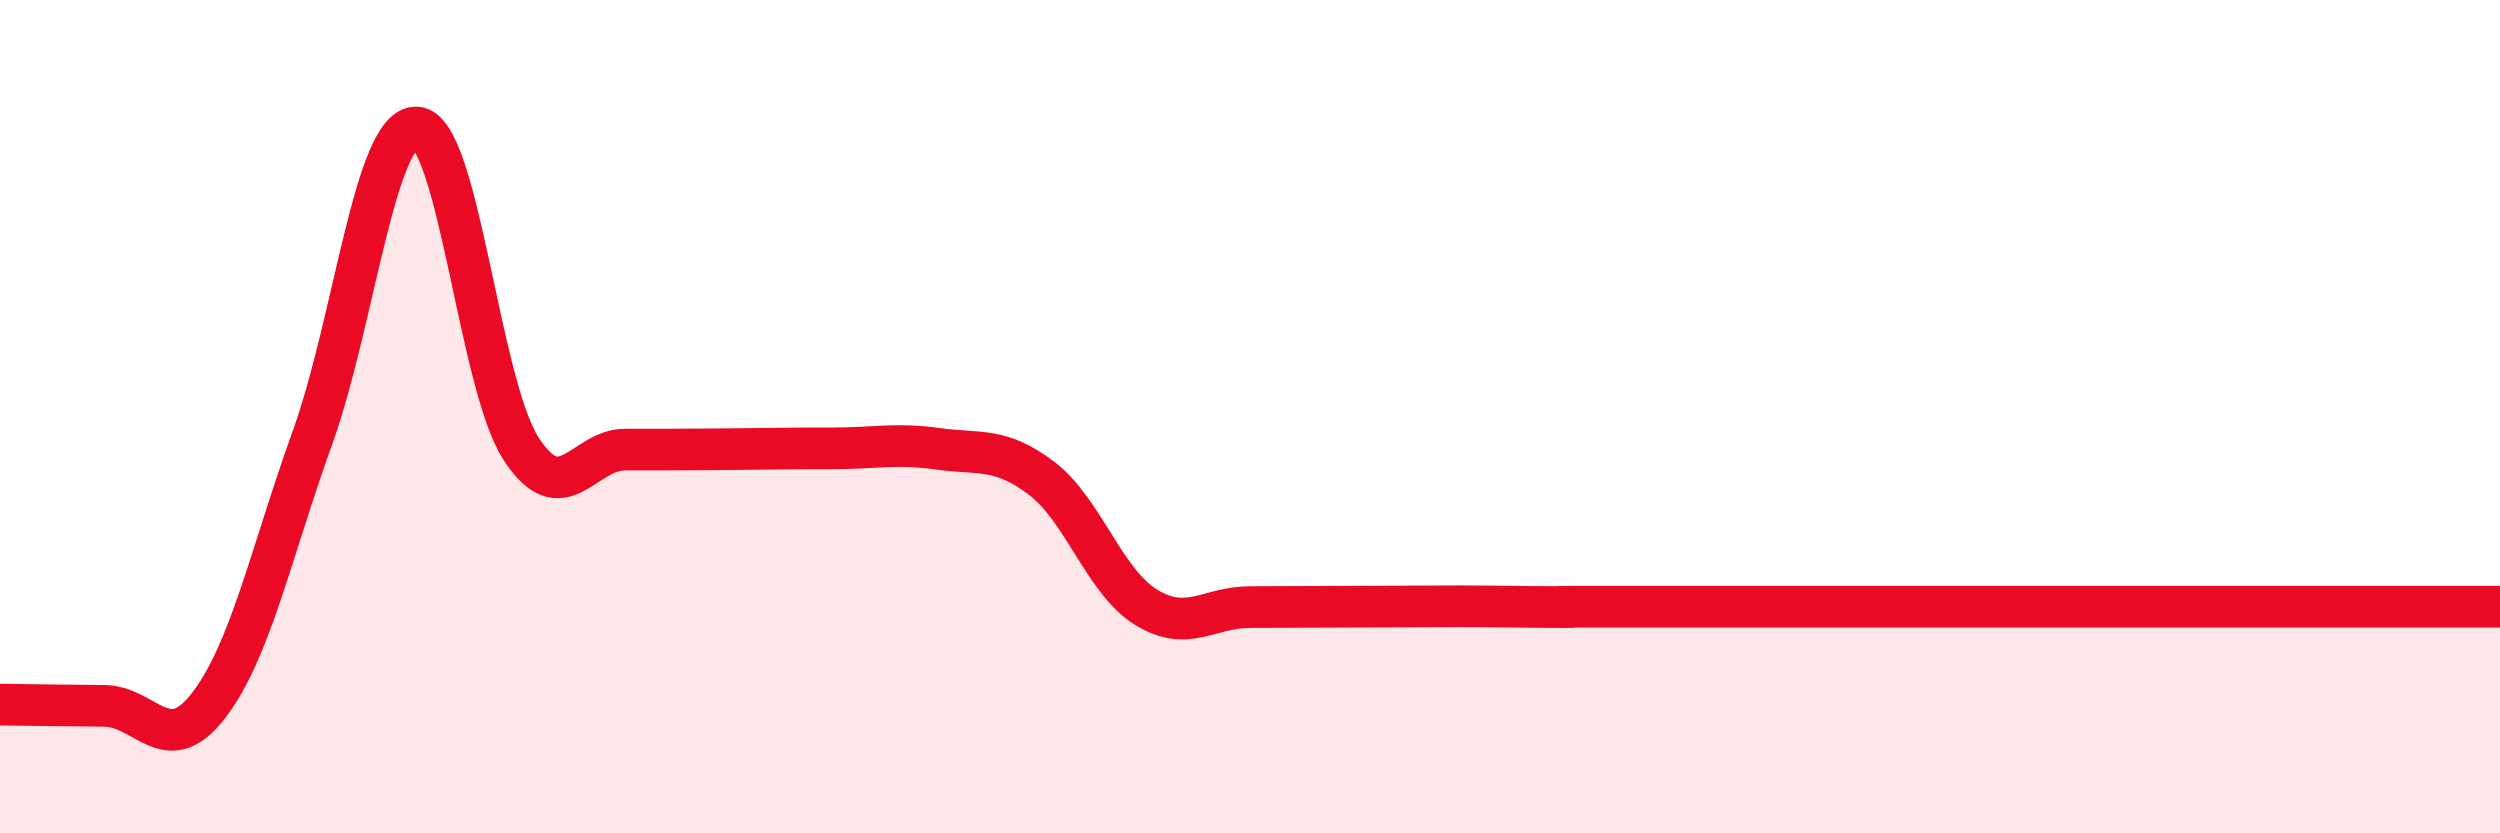
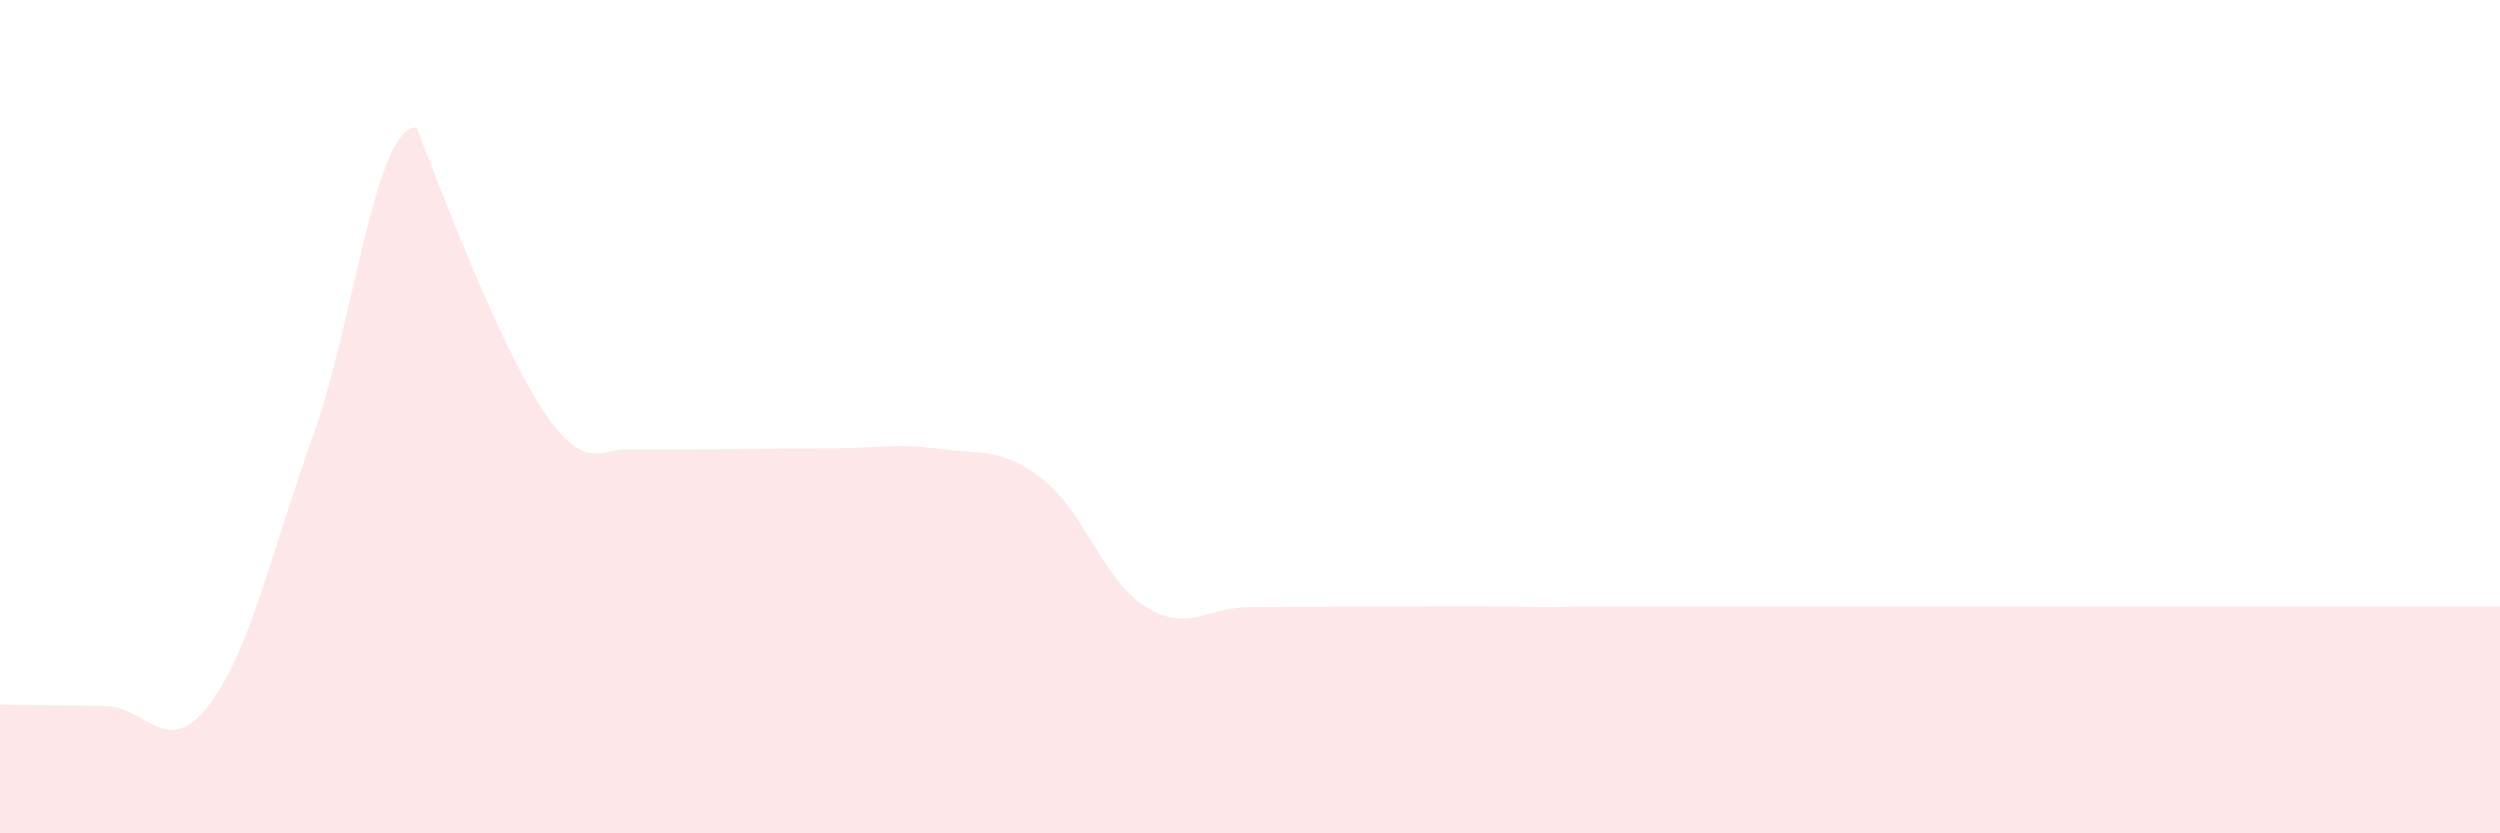
<svg xmlns="http://www.w3.org/2000/svg" width="60" height="20" viewBox="0 0 60 20">
-   <path d="M 0,16.91 C 0.5,16.92 1.5,16.93 2.5,16.94 C 3.5,16.95 4,18.23 5,16.94 C 6,15.65 6.5,13.28 7.5,10.5 C 8.5,7.72 9,3.01 10,3.06 C 11,3.11 11.5,9.21 12.5,10.76 C 13.5,12.31 14,10.79 15,10.79 C 16,10.79 16.5,10.79 17.5,10.78 C 18.5,10.77 19,10.76 20,10.76 C 21,10.76 21.5,10.63 22.5,10.77 C 23.5,10.91 24,10.72 25,11.48 C 26,12.24 26.5,13.95 27.5,14.57 C 28.5,15.19 29,14.57 30,14.57 C 31,14.57 31.5,14.56 32.5,14.56 C 33.5,14.56 34,14.55 35,14.55 C 36,14.55 36.5,14.57 37.5,14.57 C 38.5,14.57 35.5,14.56 40,14.56 C 44.5,14.56 56,14.56 60,14.56L60 20L0 20Z" fill="#EB0A25" opacity="0.1" stroke-linecap="round" stroke-linejoin="round" />
-   <path d="M 0,16.91 C 0.5,16.92 1.5,16.93 2.5,16.94 C 3.5,16.95 4,18.23 5,16.94 C 6,15.65 6.5,13.28 7.5,10.5 C 8.5,7.72 9,3.01 10,3.06 C 11,3.11 11.5,9.21 12.5,10.76 C 13.5,12.31 14,10.79 15,10.79 C 16,10.79 16.5,10.79 17.5,10.78 C 18.5,10.77 19,10.76 20,10.76 C 21,10.76 21.5,10.63 22.5,10.77 C 23.5,10.91 24,10.72 25,11.48 C 26,12.24 26.5,13.95 27.5,14.57 C 28.5,15.19 29,14.57 30,14.57 C 31,14.57 31.5,14.56 32.5,14.56 C 33.5,14.56 34,14.55 35,14.55 C 36,14.55 36.5,14.57 37.5,14.57 C 38.5,14.57 35.5,14.56 40,14.56 C 44.5,14.56 56,14.56 60,14.56" stroke="#EB0A25" stroke-width="1" fill="none" stroke-linecap="round" stroke-linejoin="round" />
+   <path d="M 0,16.91 C 0.5,16.92 1.5,16.93 2.5,16.94 C 3.5,16.95 4,18.23 5,16.94 C 6,15.65 6.5,13.28 7.5,10.5 C 8.5,7.72 9,3.01 10,3.06 C 13.5,12.31 14,10.79 15,10.79 C 16,10.79 16.5,10.79 17.5,10.78 C 18.5,10.77 19,10.76 20,10.76 C 21,10.76 21.5,10.63 22.5,10.77 C 23.5,10.91 24,10.72 25,11.48 C 26,12.24 26.5,13.95 27.5,14.57 C 28.5,15.19 29,14.57 30,14.57 C 31,14.57 31.5,14.56 32.5,14.56 C 33.5,14.56 34,14.55 35,14.55 C 36,14.55 36.5,14.57 37.5,14.57 C 38.5,14.57 35.5,14.56 40,14.56 C 44.5,14.56 56,14.56 60,14.56L60 20L0 20Z" fill="#EB0A25" opacity="0.1" stroke-linecap="round" stroke-linejoin="round" />
</svg>